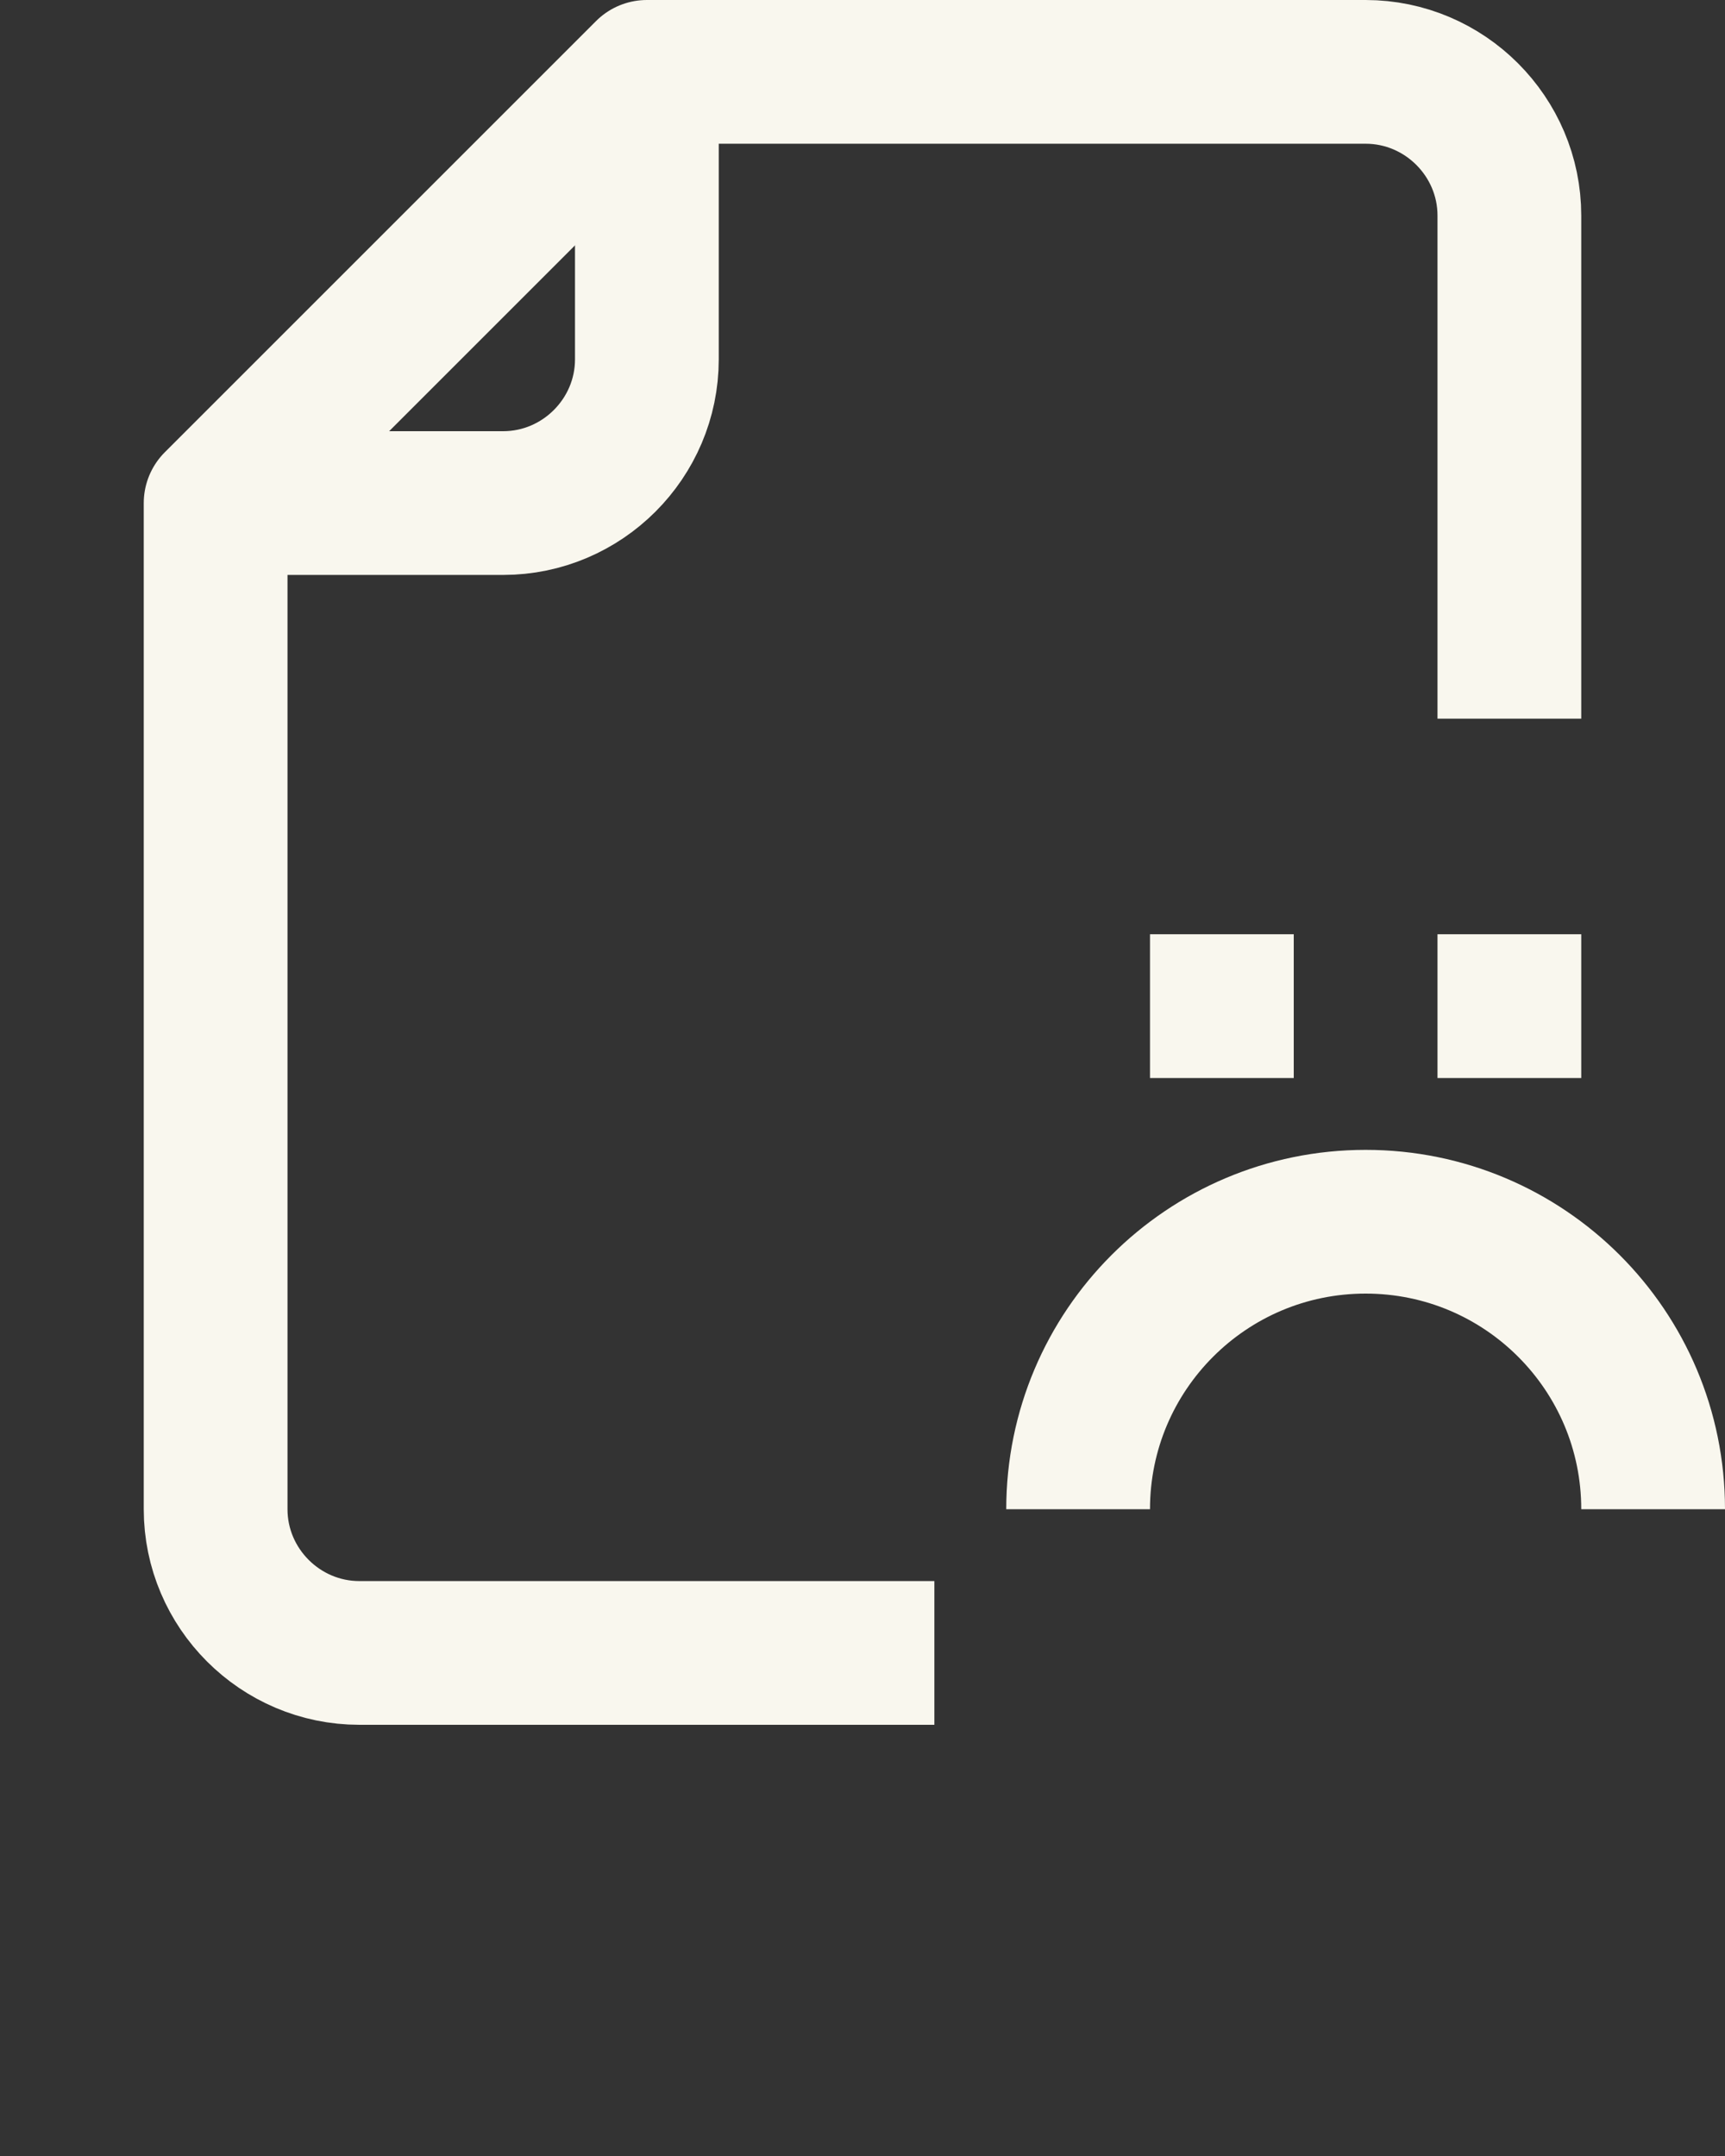
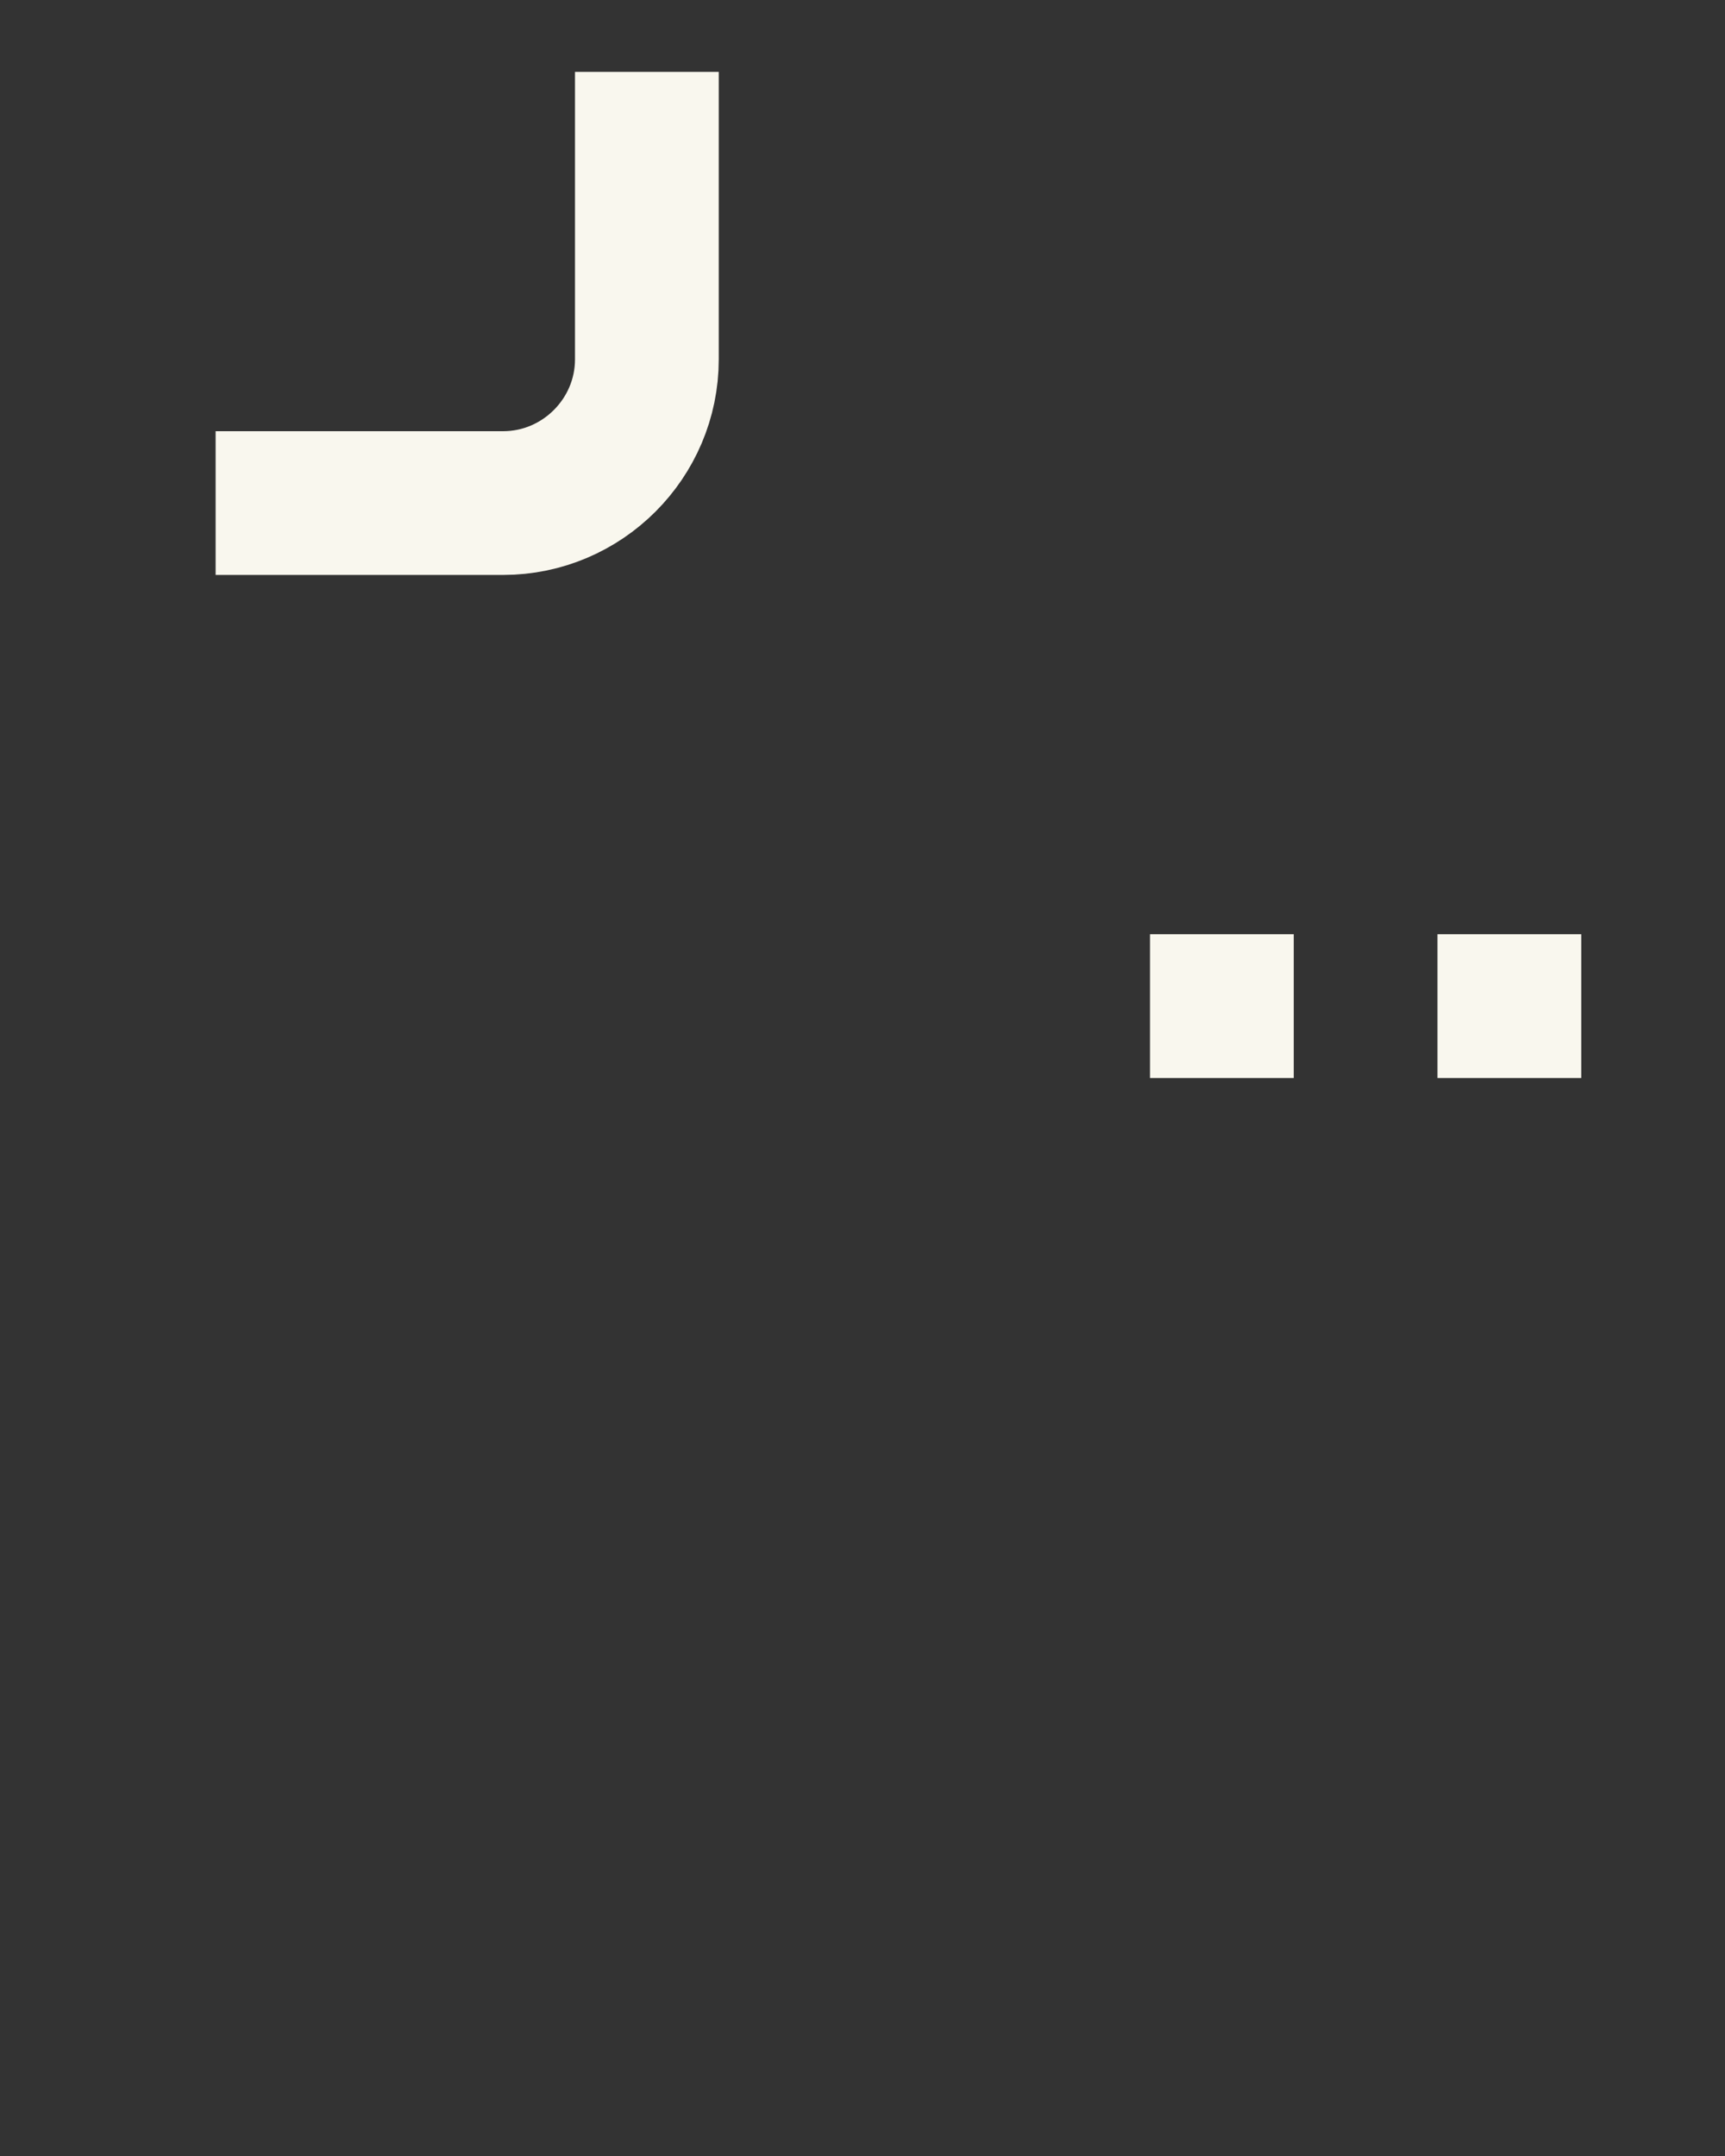
<svg xmlns="http://www.w3.org/2000/svg" version="1.1" id="Layer_1" x="0px" y="0px" viewBox="0 0 24 30" style="enable-background:new 0 0 24 30;" xml:space="preserve">
  <rect x="0" y="0" width="24" height="30" fill="#333333" stroke="none" />
  <style type="text/css">
	.st0{fill:none;stroke:#F9F7EE;stroke-width:2;stroke-linejoin:round;}
</style>
  <title>Artboard 21</title>
  <g>
-     <path class="st0" d="M21,10V3c0-1.1-0.9-2-2-2H9L3,7v14c0,1.1,0.9,2,2,2h8" />
    <path class="st0" d="M9,1v4c0,1.1-0.9,2-2,2H3" />
-     <path class="st0" d="M23,21c0-2.21-1.79-4-4-4s-4,1.79-4,4" />
    <line class="st0" x1="16" y1="14" x2="18" y2="14" />
    <line class="st0" x1="20" y1="14" x2="22" y2="14" />
  </g>
</svg>